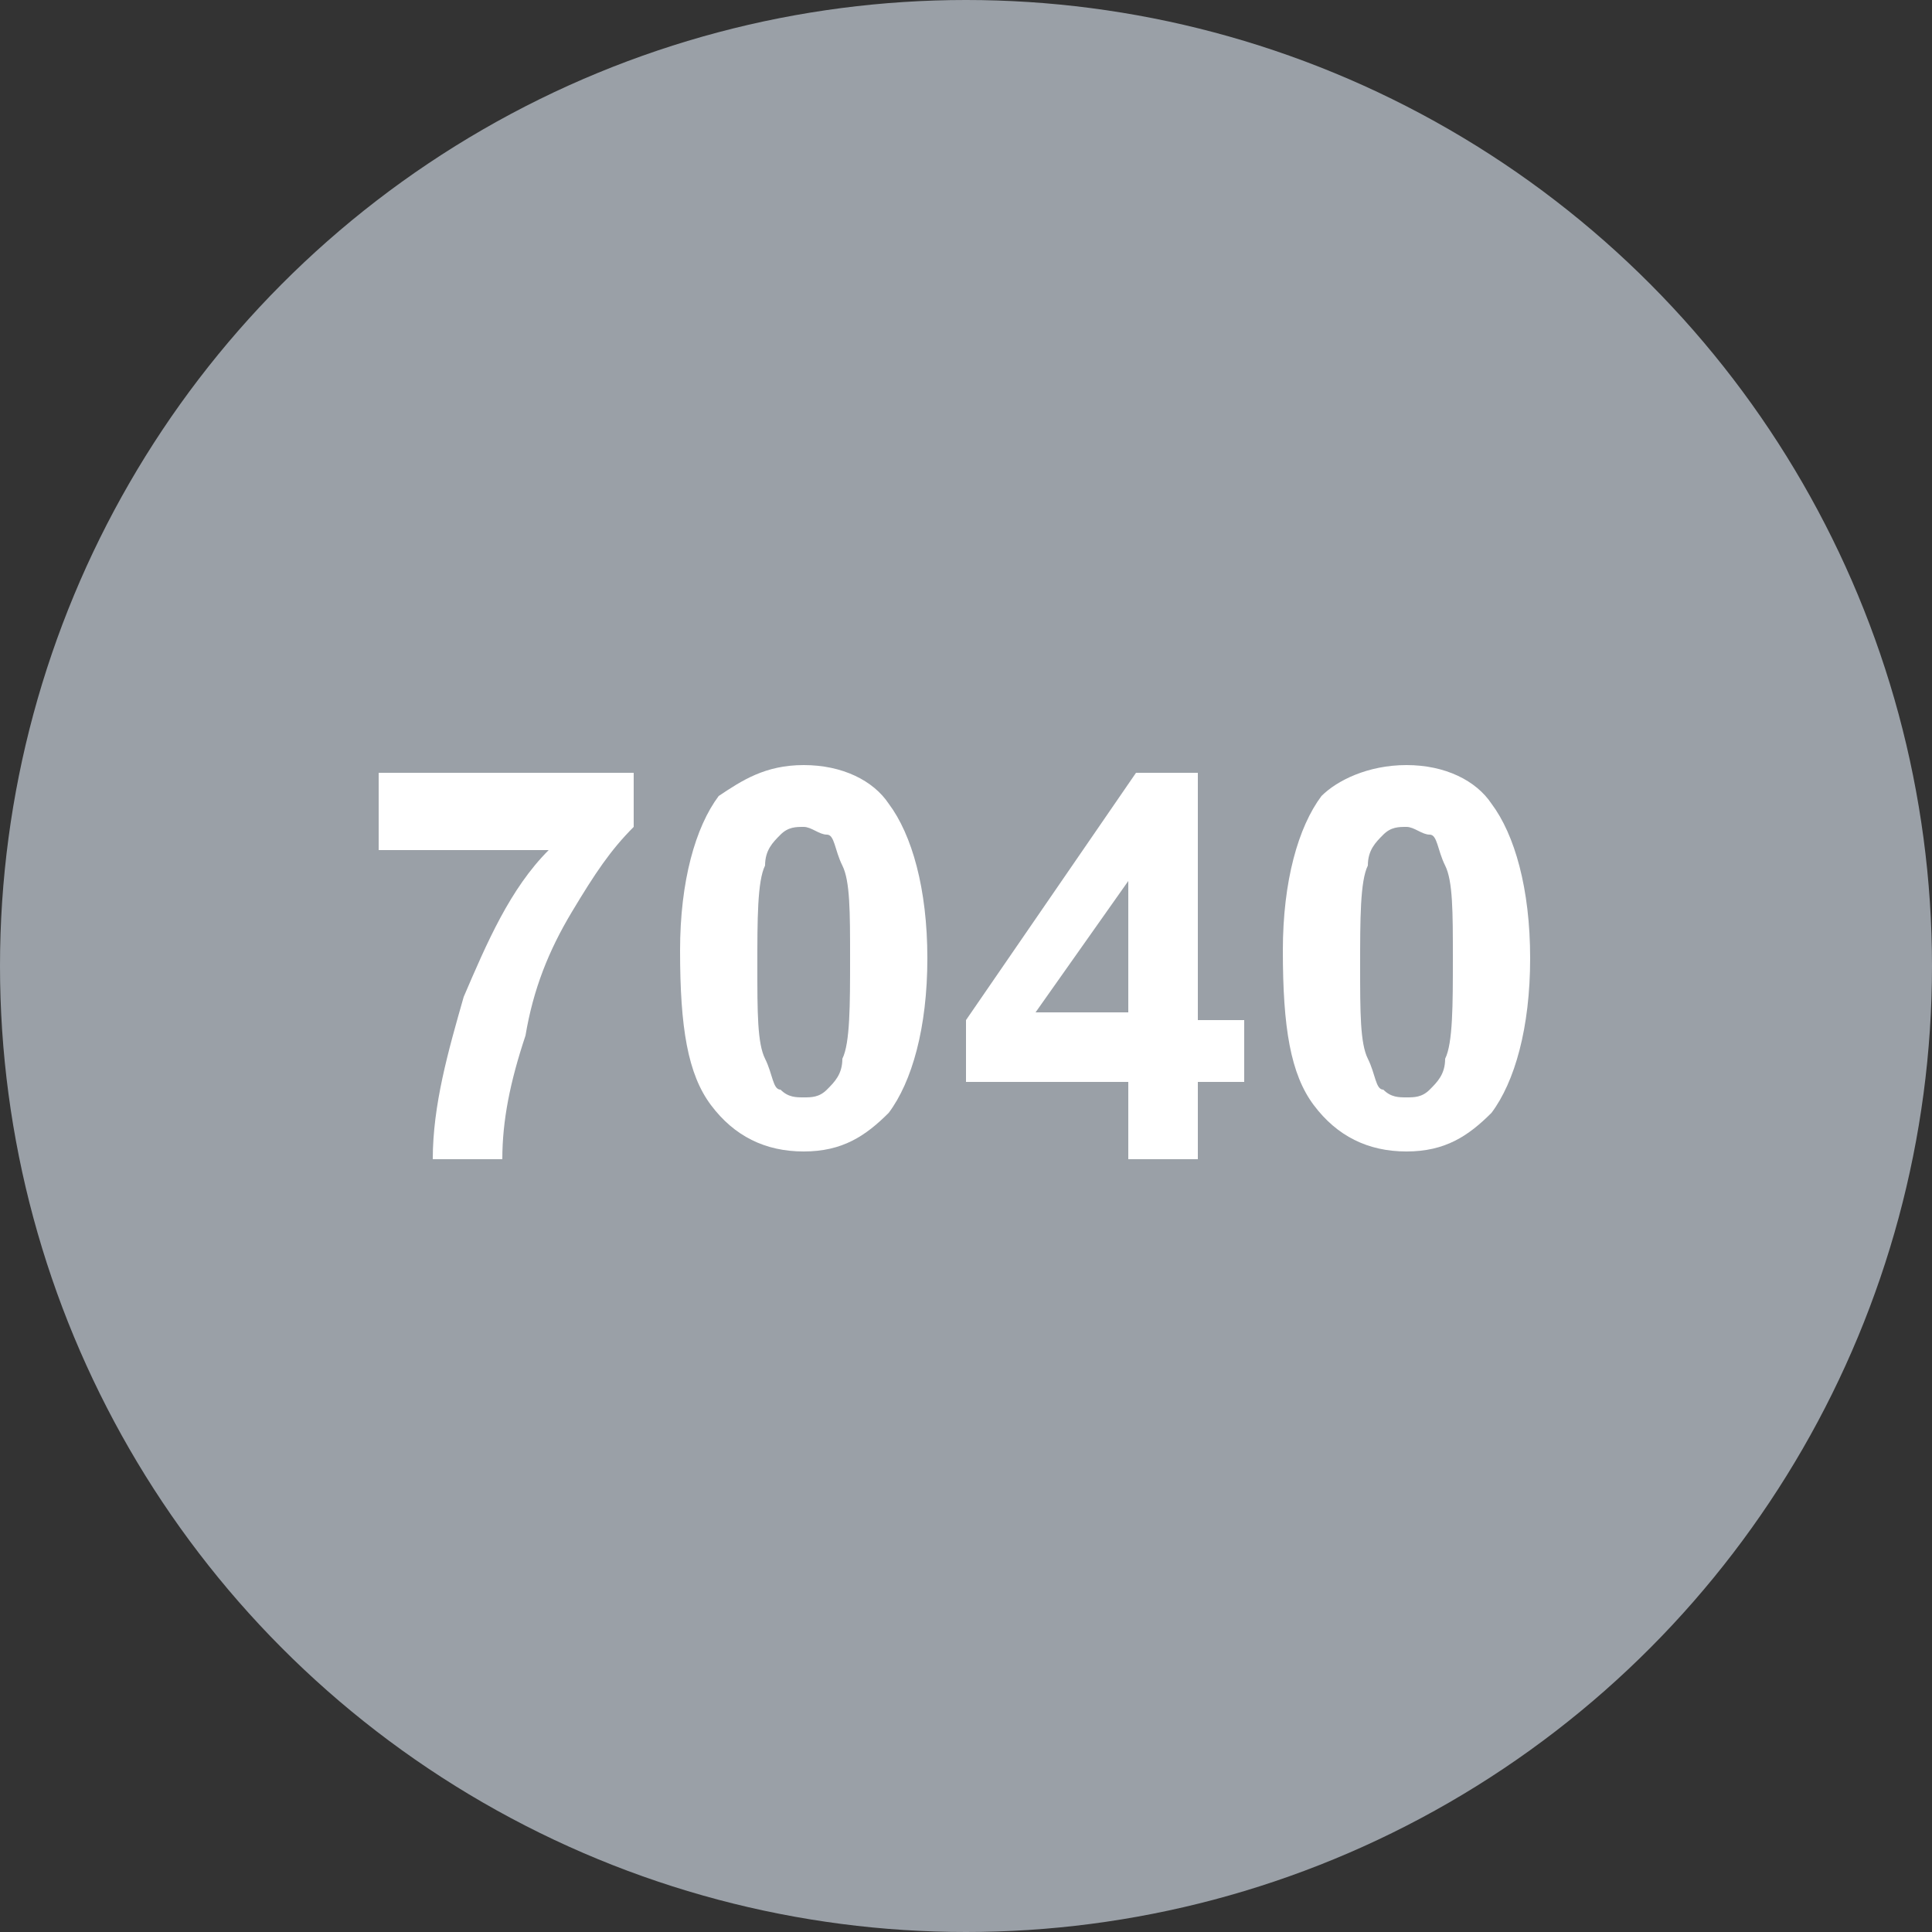
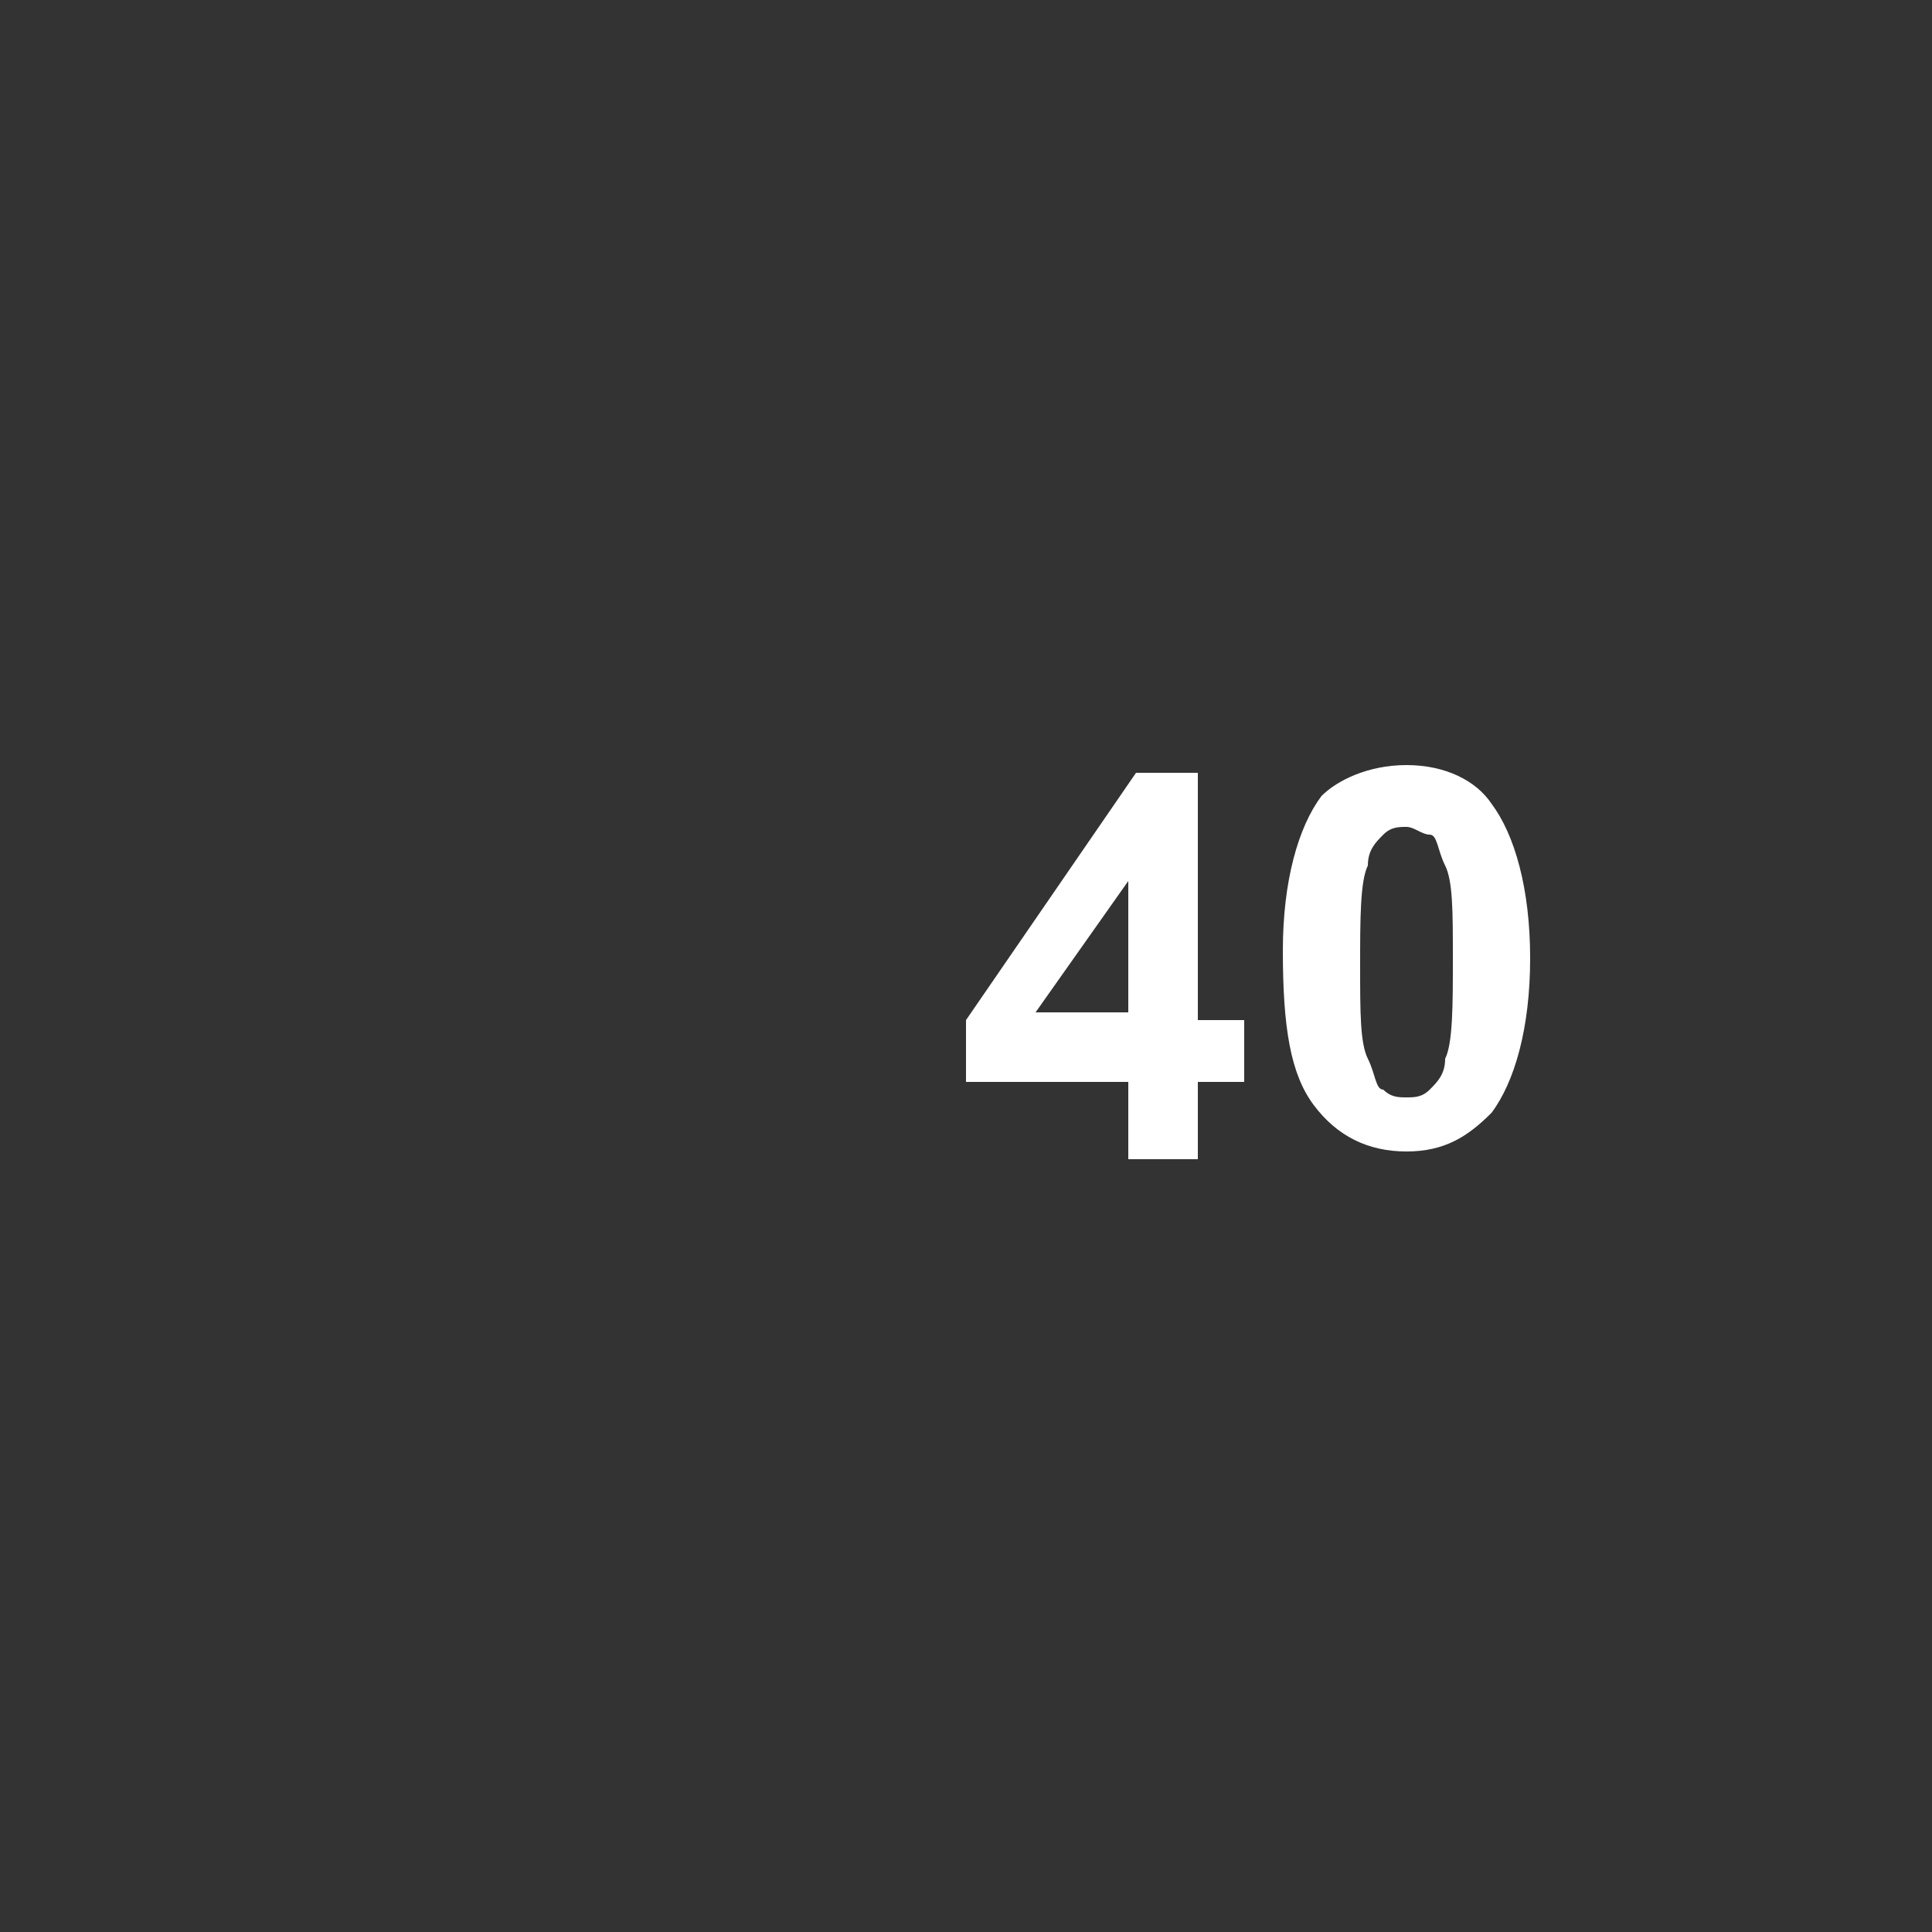
<svg xmlns="http://www.w3.org/2000/svg" version="1.1" id="Calque_1" x="0px" y="0px" viewBox="0 0 25 25" style="enable-background:new 0 0 25 25;" xml:space="preserve">
  <rect x="0" y="0" width="25" height="25" fill="#333333" stroke="none" />
  <style type="text/css">
	.st0{fill:#9AA0A7;}
	.st1{fill:#FFFFFF;}
</style>
  <title>Fichier 61pastille-blanc 9119</title>
  <g>
    <g>
      <g id="Calque_1-2_8_">
        <g>
-           <circle class="st0" cx="12.5" cy="12.5" r="12.5" />
-         </g>
+           </g>
      </g>
    </g>
  </g>
  <g>
-     <path class="st1" d="M4.9,10.9V10h3.3v0.7c-0.3,0.3-0.5,0.6-0.8,1.1s-0.5,1-0.6,1.6C6.6,14,6.5,14.5,6.5,15H5.6   c0-0.7,0.2-1.4,0.4-2.1c0.3-0.7,0.6-1.4,1.1-1.9H4.9z" />
-     <path class="st1" d="M10.4,9.9c0.5,0,0.9,0.2,1.1,0.5c0.3,0.4,0.5,1.1,0.5,2c0,0.9-0.2,1.6-0.5,2c-0.3,0.3-0.6,0.5-1.1,0.5   c-0.5,0-0.9-0.2-1.2-0.6s-0.4-1-0.4-2c0-0.9,0.2-1.6,0.5-2C9.6,10.1,9.9,9.9,10.4,9.9z M10.4,10.7c-0.1,0-0.2,0-0.3,0.1   C10,10.9,9.9,11,9.9,11.2c-0.1,0.2-0.1,0.7-0.1,1.3c0,0.6,0,1,0.1,1.2c0.1,0.2,0.1,0.4,0.2,0.4c0.1,0.1,0.2,0.1,0.3,0.1   s0.2,0,0.3-0.1c0.1-0.1,0.2-0.2,0.2-0.4c0.1-0.2,0.1-0.7,0.1-1.3c0-0.6,0-1-0.1-1.2c-0.1-0.2-0.1-0.4-0.2-0.4   C10.6,10.8,10.5,10.7,10.4,10.7z" />
-     <path class="st1" d="M14.6,15v-1h-2.1v-0.8l2.2-3.2h0.8v3.2h0.6V14h-0.6v1H14.6z M14.6,13.1v-1.7l-1.2,1.7H14.6z" />
+     <path class="st1" d="M14.6,15v-1h-2.1v-0.8l2.2-3.2h0.8v3.2h0.6V14h-0.6v1z M14.6,13.1v-1.7l-1.2,1.7H14.6z" />
    <path class="st1" d="M18.2,9.9c0.5,0,0.9,0.2,1.1,0.5c0.3,0.4,0.5,1.1,0.5,2c0,0.9-0.2,1.6-0.5,2c-0.3,0.3-0.6,0.5-1.1,0.5   c-0.5,0-0.9-0.2-1.2-0.6c-0.3-0.4-0.4-1-0.4-2c0-0.9,0.2-1.6,0.5-2C17.3,10.1,17.7,9.9,18.2,9.9z M18.2,10.7c-0.1,0-0.2,0-0.3,0.1   c-0.1,0.1-0.2,0.2-0.2,0.4c-0.1,0.2-0.1,0.7-0.1,1.3c0,0.6,0,1,0.1,1.2c0.1,0.2,0.1,0.4,0.2,0.4c0.1,0.1,0.2,0.1,0.3,0.1   s0.2,0,0.3-0.1c0.1-0.1,0.2-0.2,0.2-0.4c0.1-0.2,0.1-0.7,0.1-1.3c0-0.6,0-1-0.1-1.2c-0.1-0.2-0.1-0.4-0.2-0.4   C18.4,10.8,18.3,10.7,18.2,10.7z" />
  </g>
</svg>